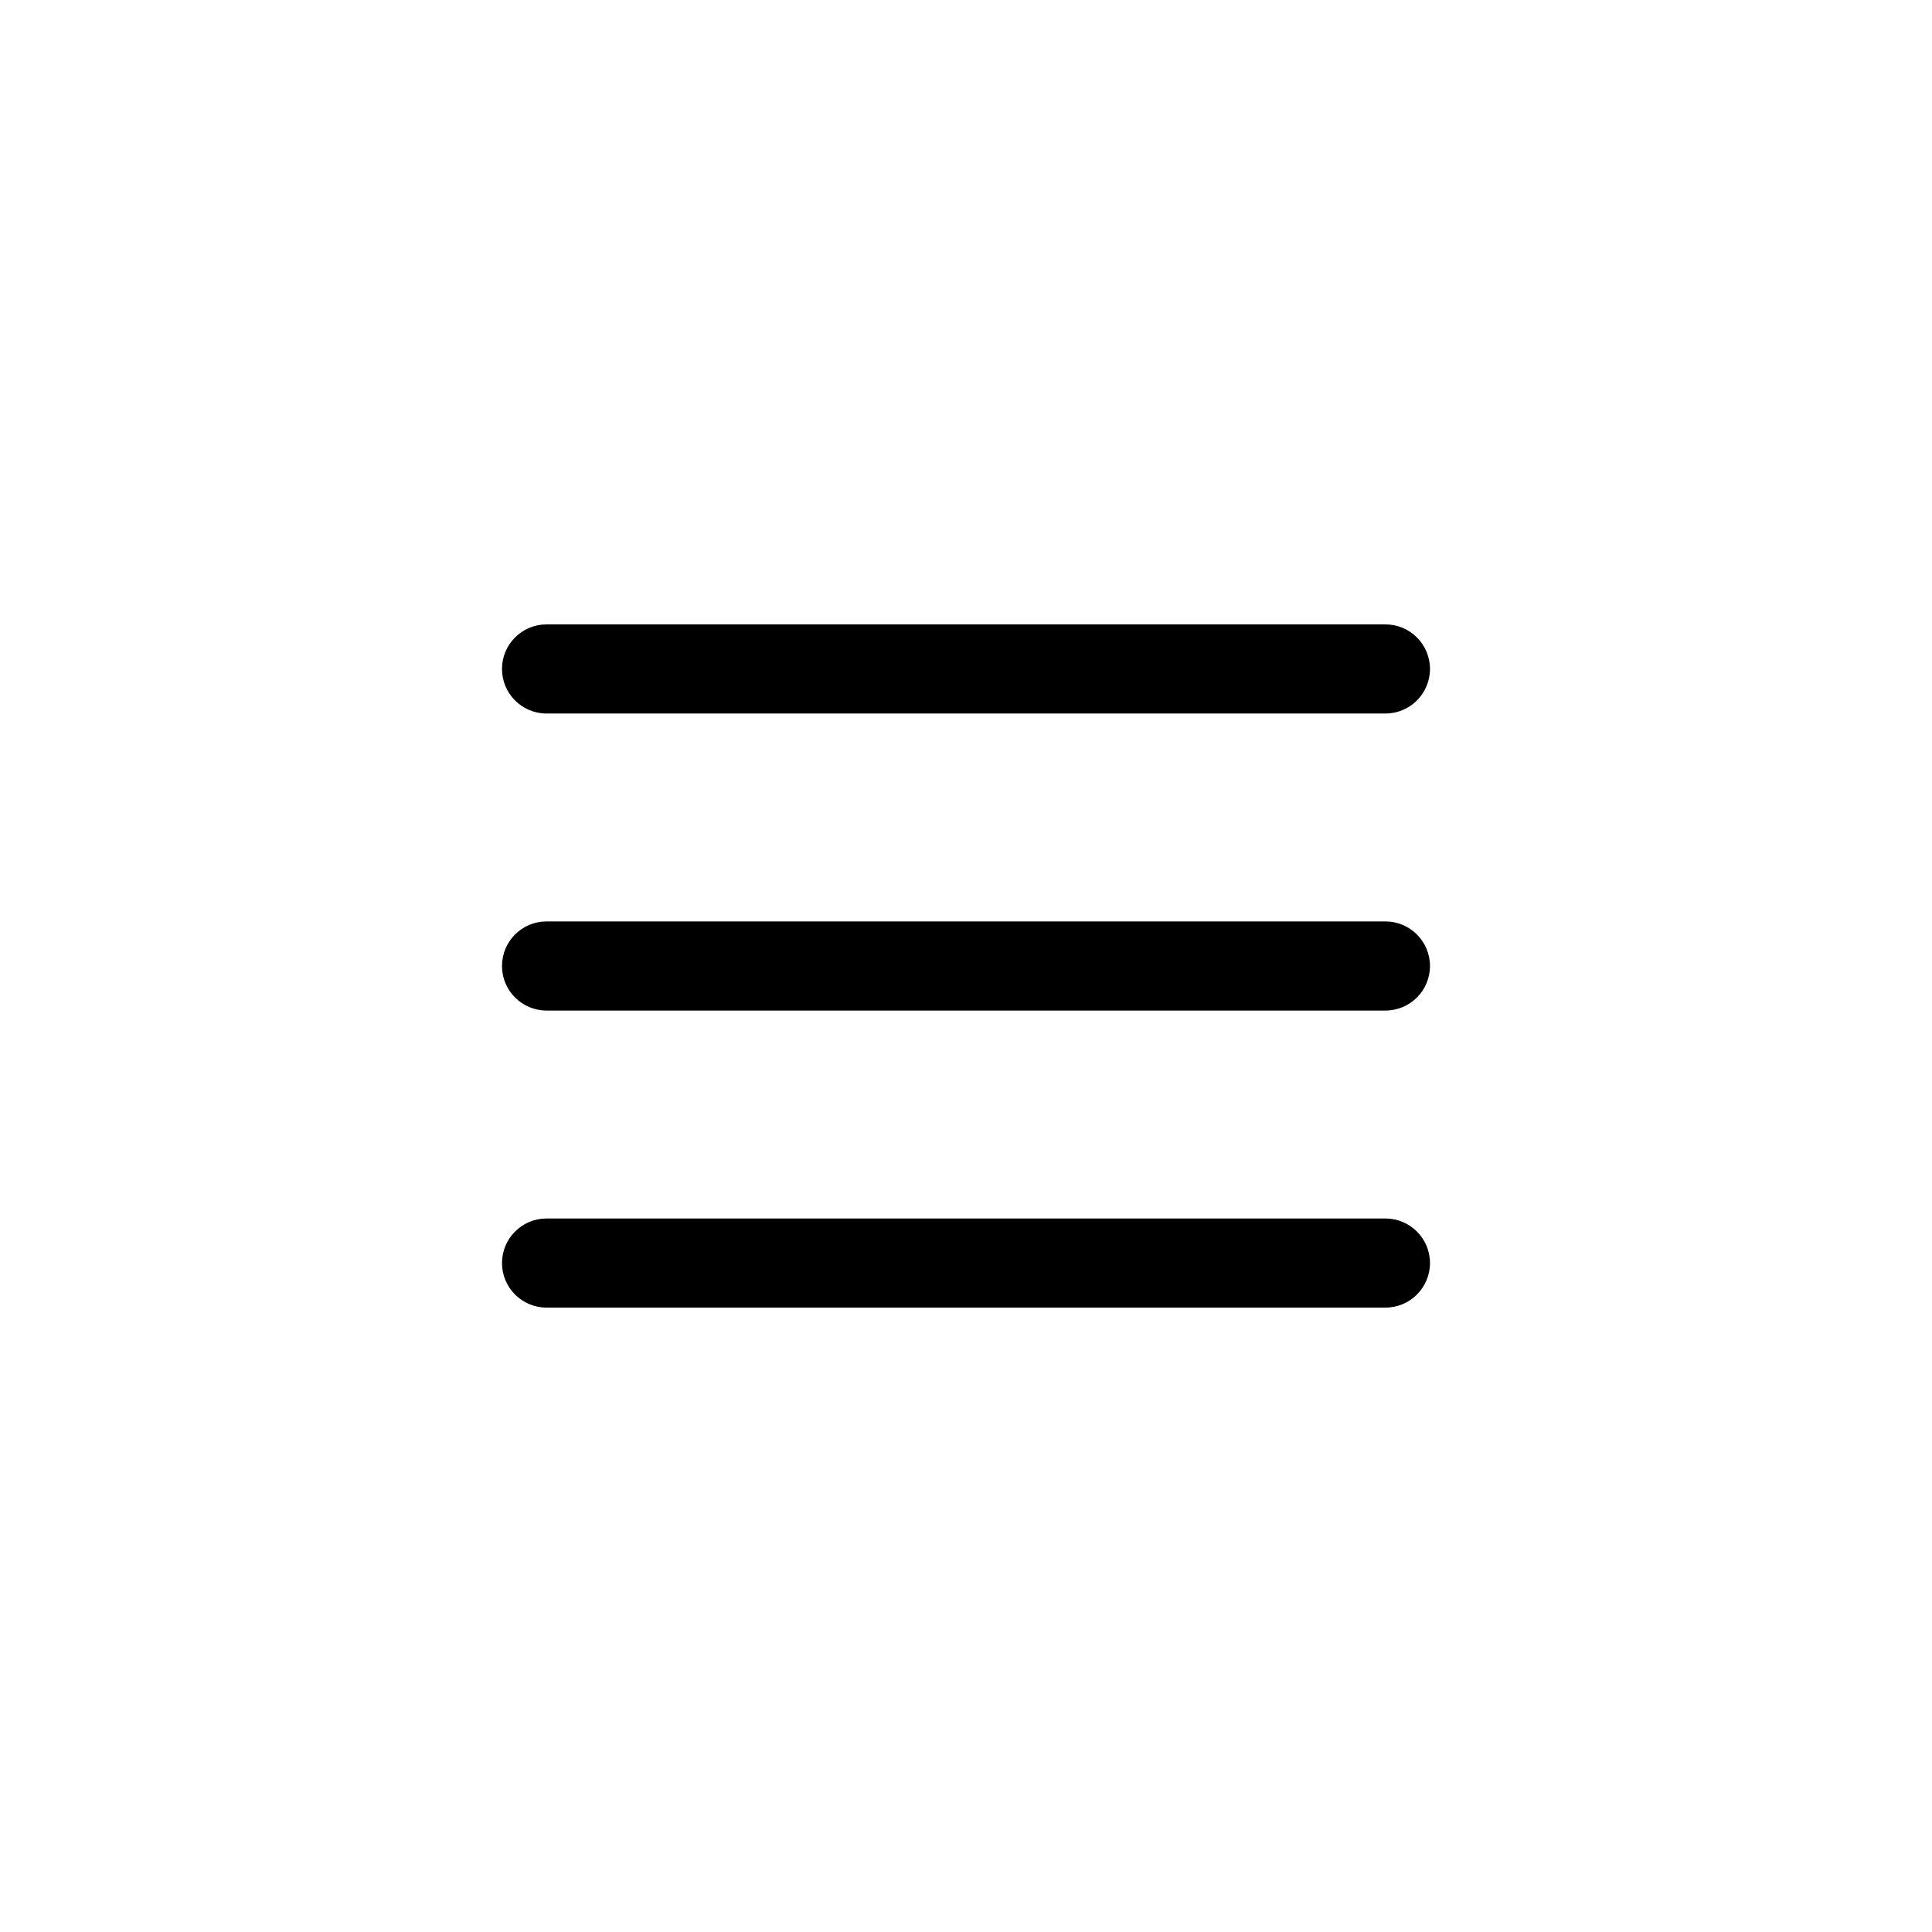
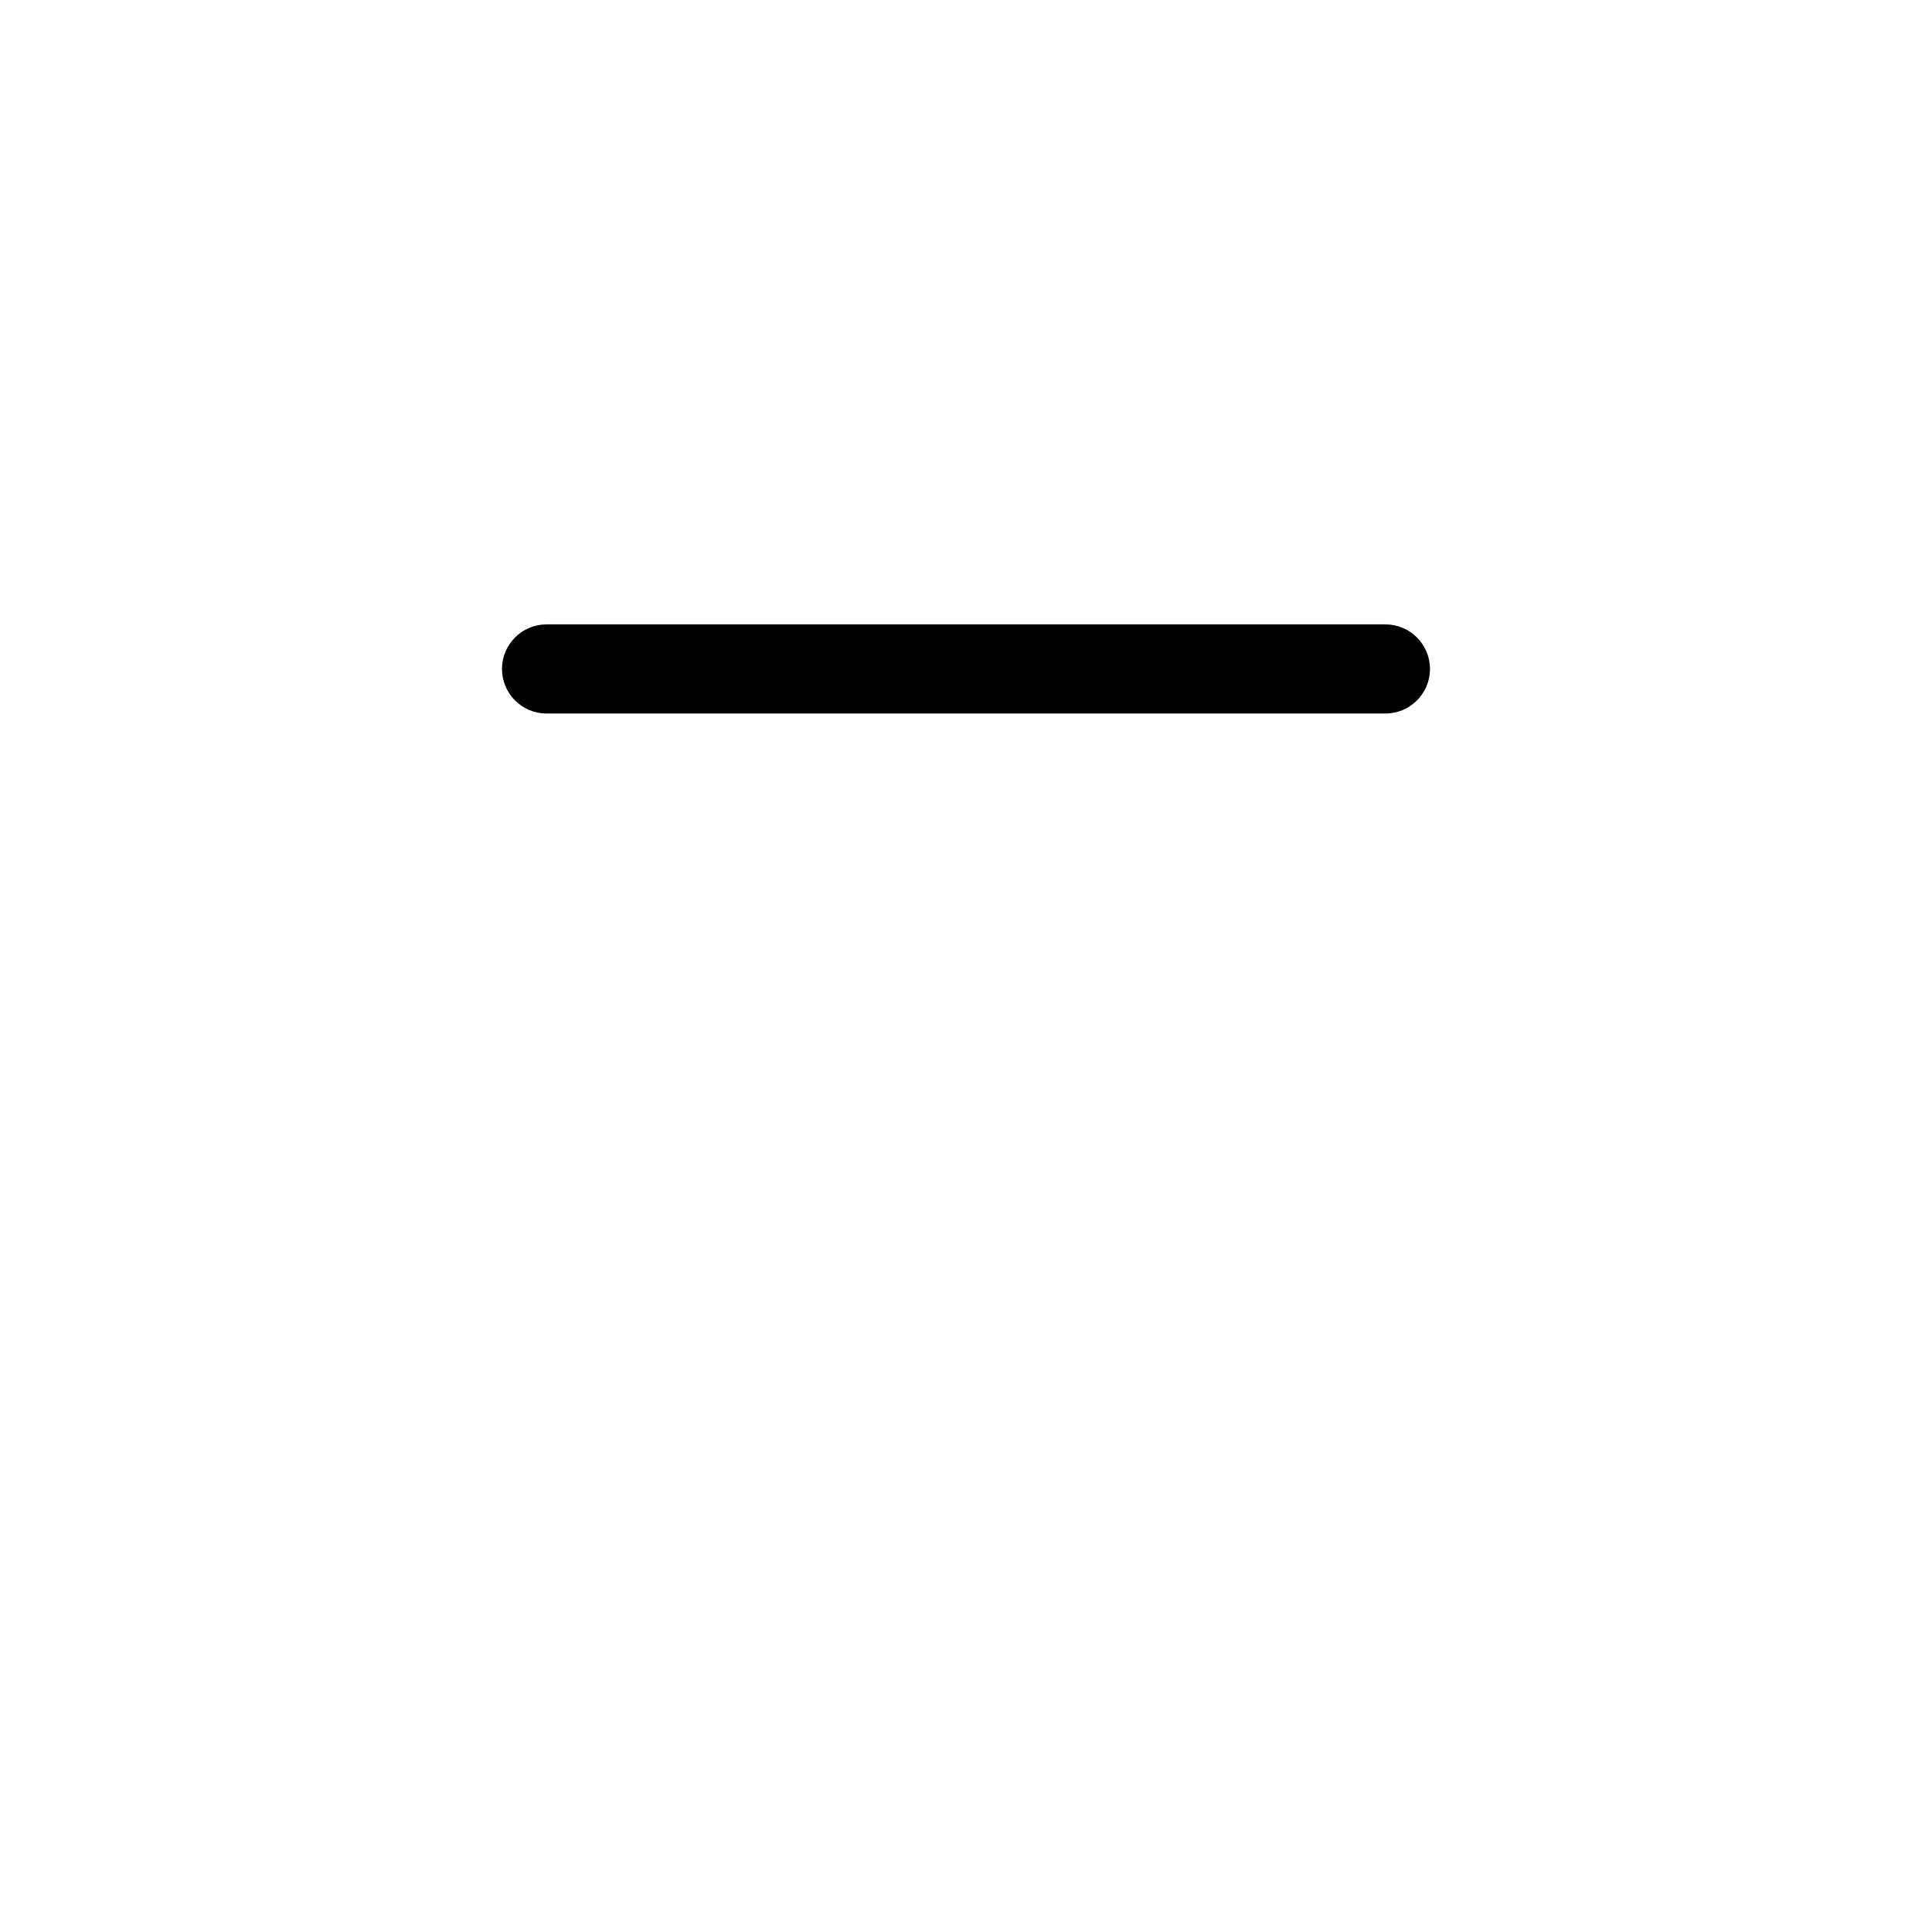
<svg xmlns="http://www.w3.org/2000/svg" fill="#000000" width="800px" height="800px" version="1.1" viewBox="144 144 512 512">
  <g>
    <path d="m511.15 309.47h-222.31c-6.519 0-11.805 5.289-11.805 11.809 0 6.523 5.285 11.809 11.805 11.809h222.31c6.519 0 11.809-5.285 11.809-11.809 0-6.519-5.289-11.809-11.809-11.809z" />
-     <path d="m511.15 388.19h-222.31c-6.519 0-11.805 5.285-11.805 11.809 0 6.519 5.285 11.805 11.805 11.805h222.31c6.519 0 11.809-5.285 11.809-11.805 0-6.523-5.289-11.809-11.809-11.809z" />
-     <path d="m522.96 478.72c0-6.519-5.289-11.809-11.809-11.809h-222.31c-6.519 0-11.805 5.289-11.805 11.809s5.285 11.809 11.805 11.809h222.31c6.519 0 11.809-5.289 11.809-11.809z" />
  </g>
</svg>